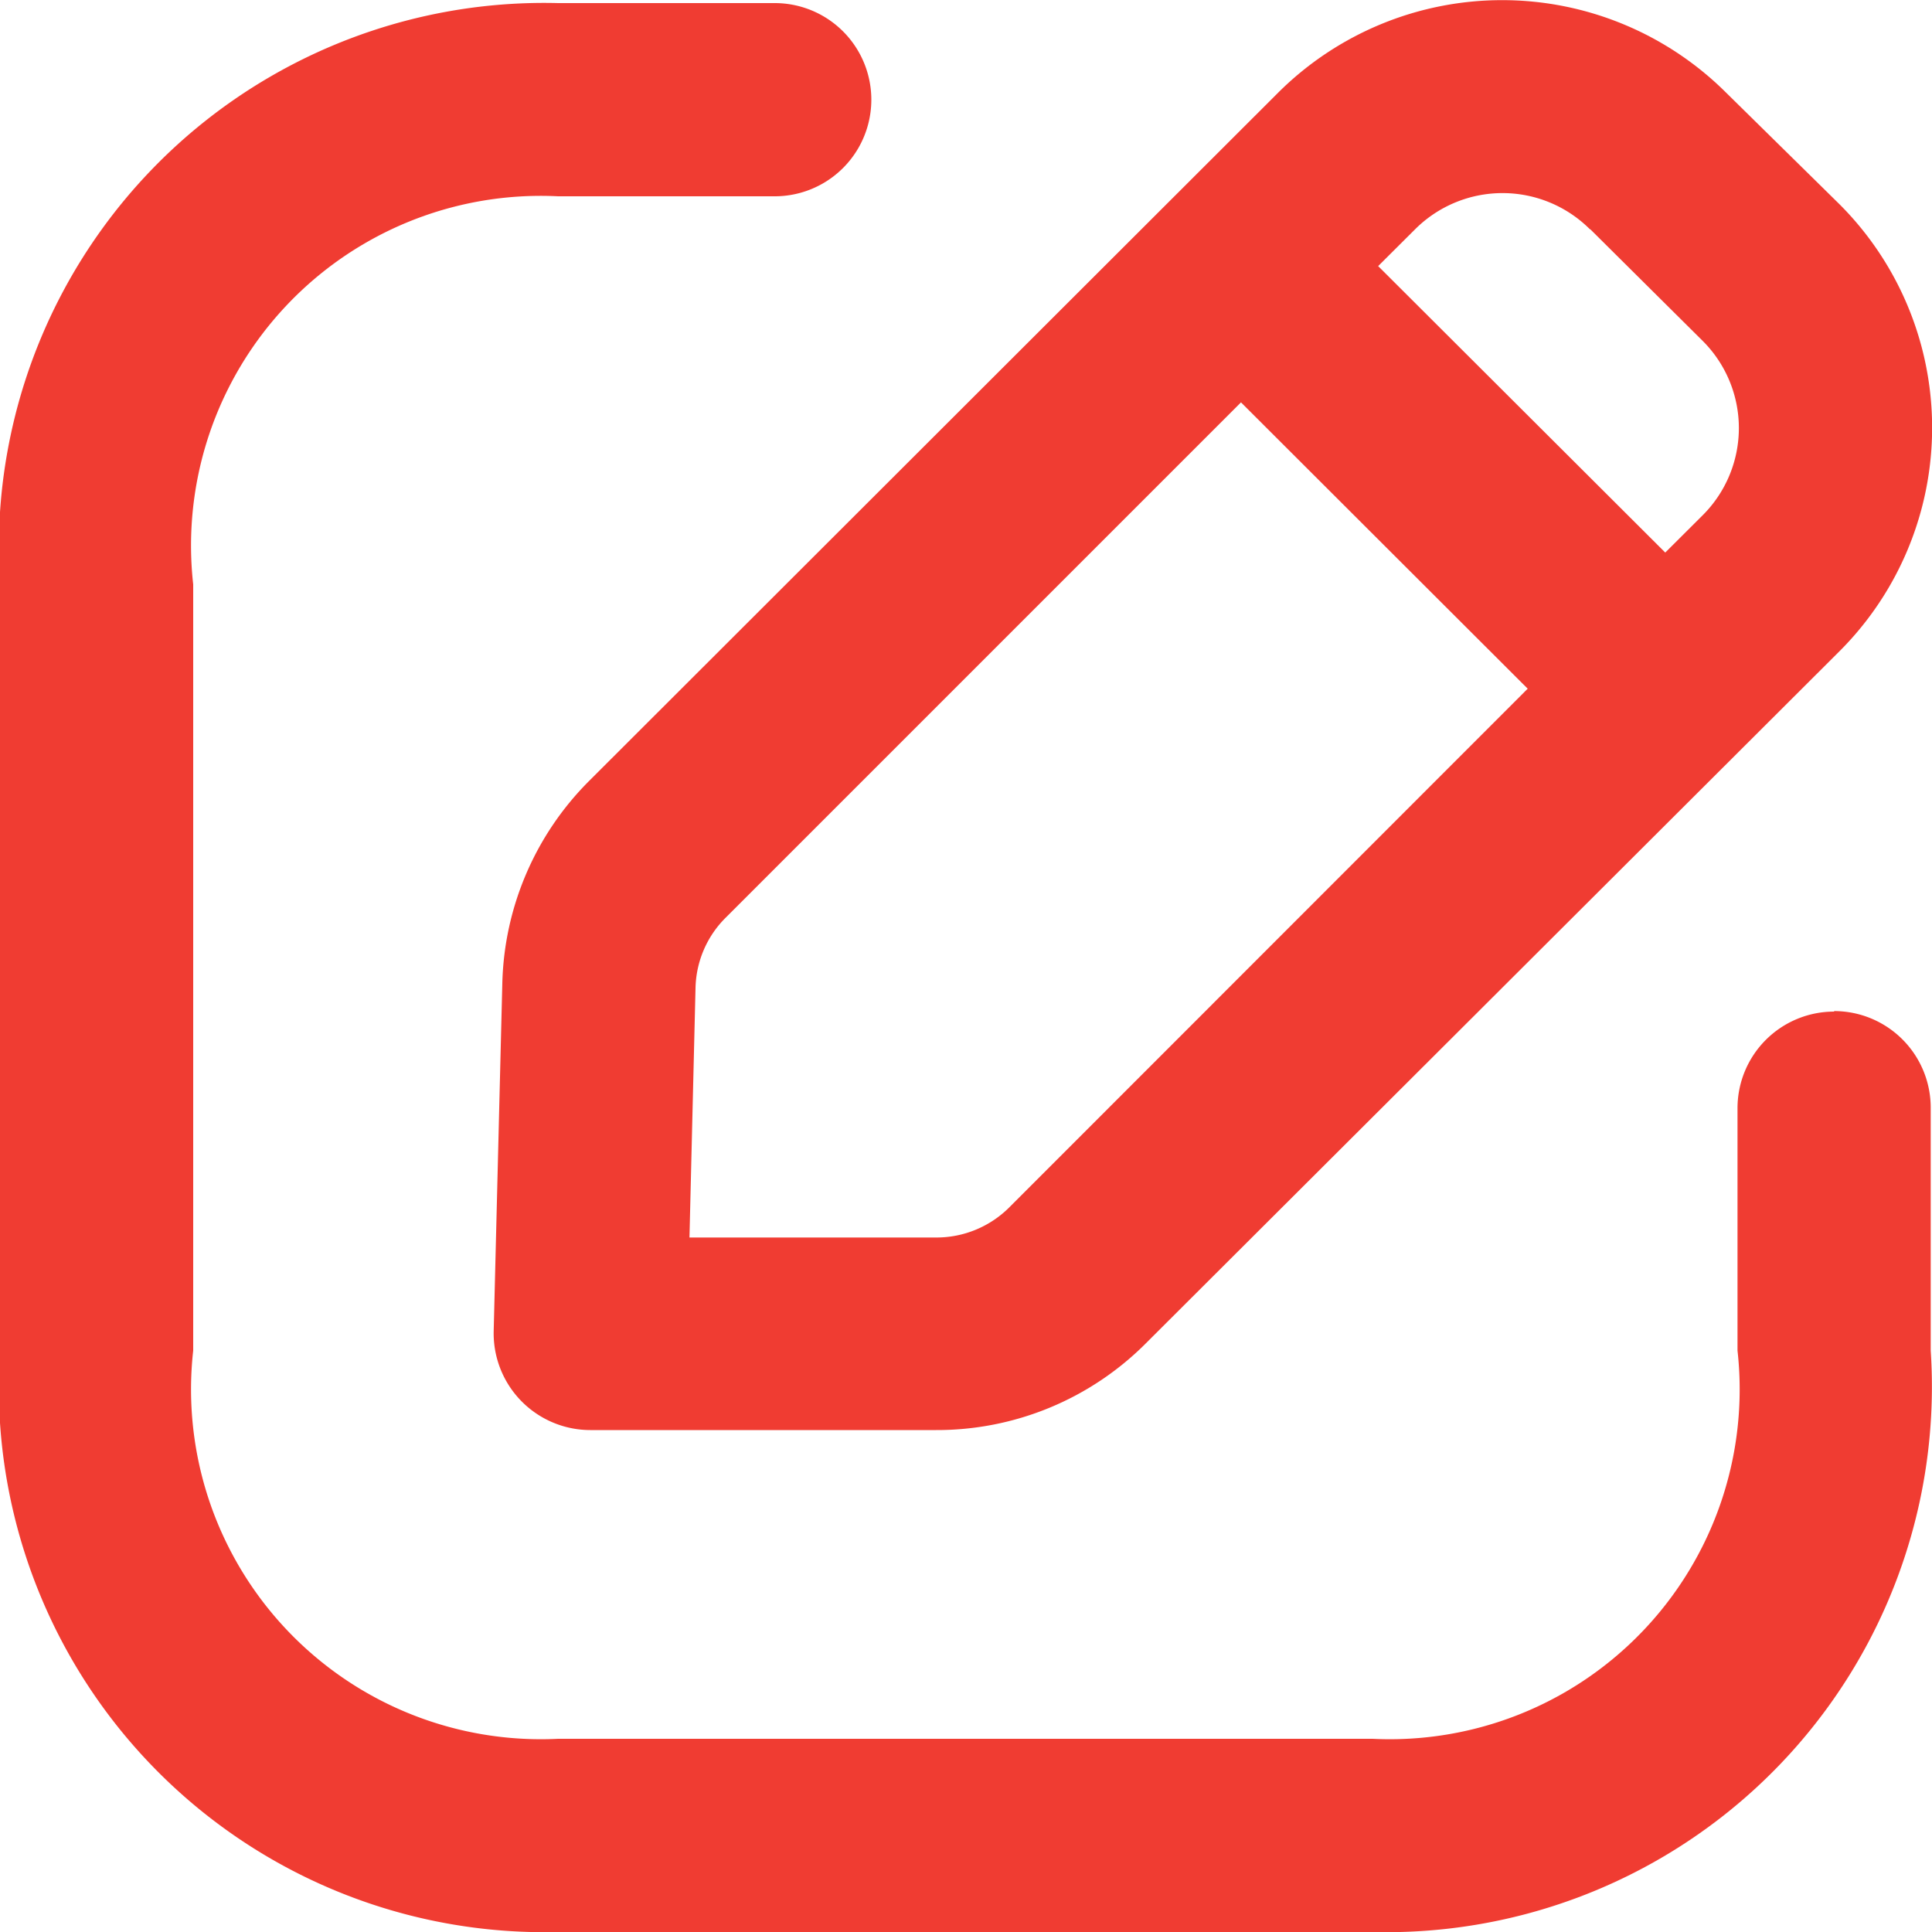
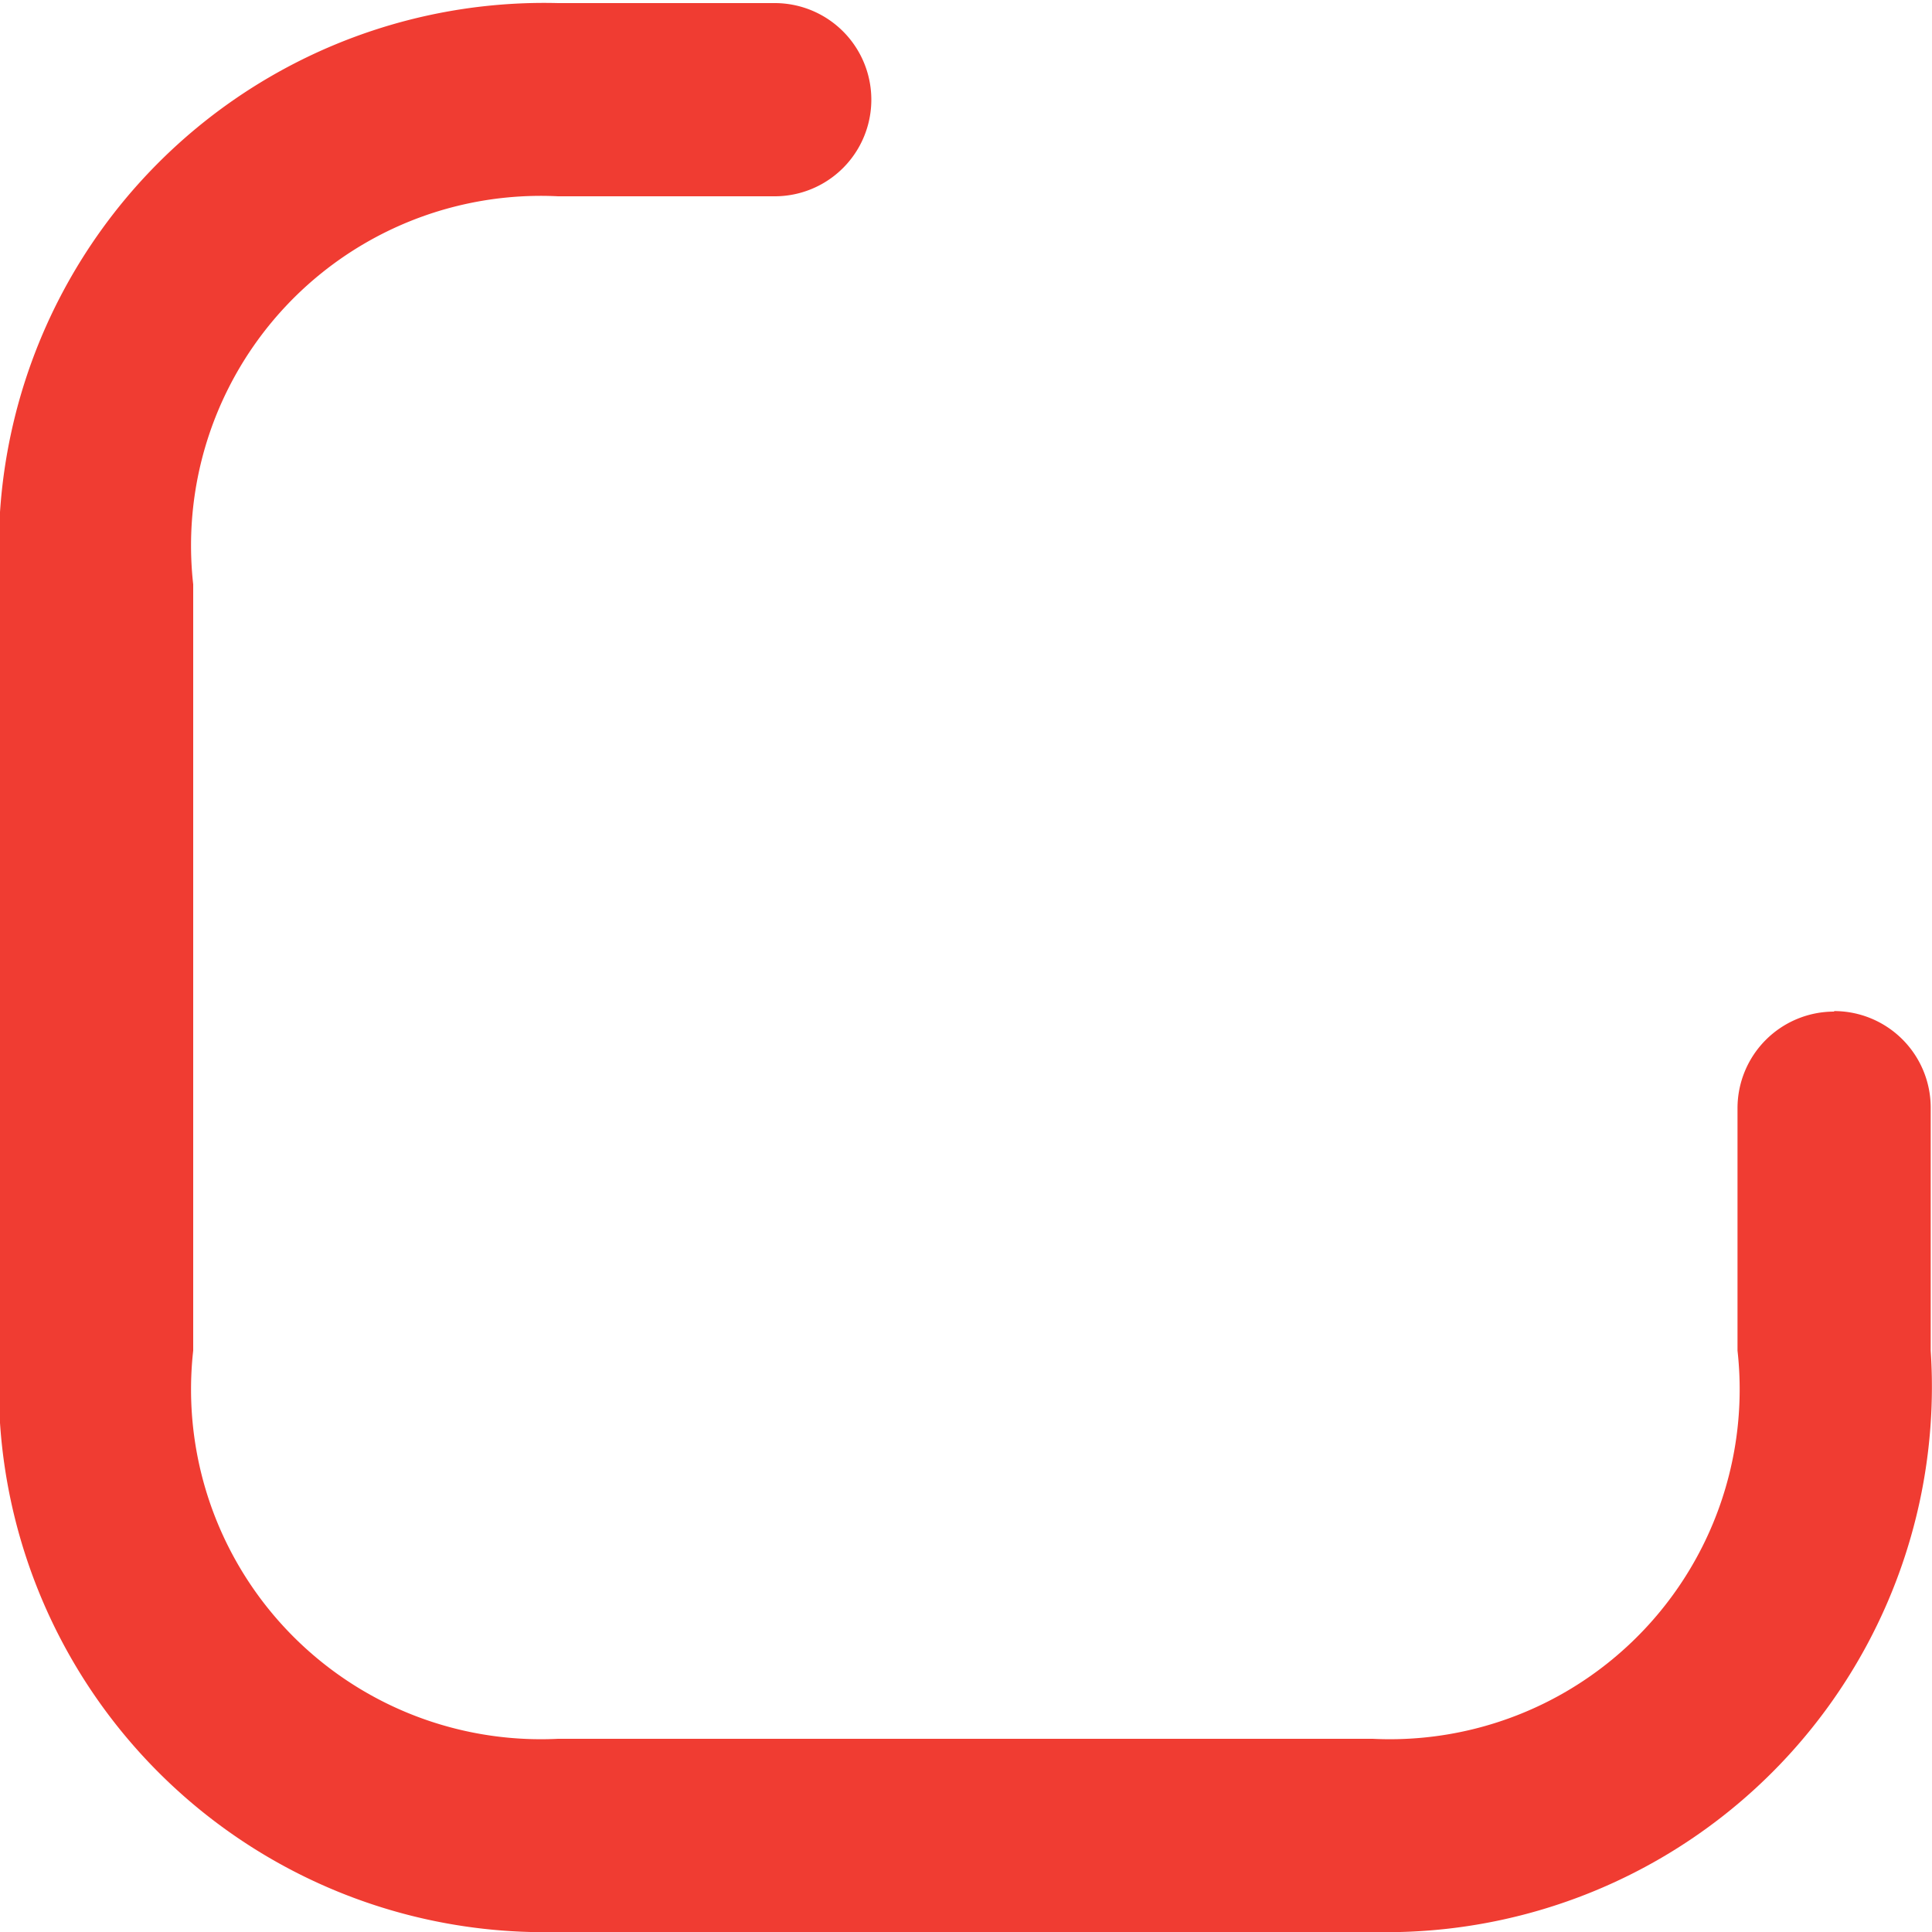
<svg xmlns="http://www.w3.org/2000/svg" id="Group_87" data-name="Group 87" width="15" height="15" viewBox="0 0 15 15">
  <defs>
    <clipPath id="clip-path">
      <rect id="Rectangle_258" data-name="Rectangle 258" width="15" height="15" fill="#f03c32" />
    </clipPath>
  </defs>
  <g id="Group_86" data-name="Group 86" clip-path="url(#clip-path)">
    <path id="Path_9612" data-name="Path 9612" d="M14.24,7.854a.75.75,0,0,0-.75.75v1.882A2.716,2.716,0,0,1,10.657,13.5H4.333A2.716,2.716,0,0,1,1.5,10.486V4.537A2.715,2.715,0,0,1,4.333,1.524H6.015a.75.75,0,0,0,0-1.5H4.333A4.234,4.234,0,0,0,0,4.537v5.949A4.235,4.235,0,0,0,4.333,15h6.324a4.235,4.235,0,0,0,4.333-4.514V8.6a.75.75,0,0,0-.75-.75" fill="#f03c32" />
-     <path id="Path_9613" data-name="Path 9613" d="M3.9,7.634l-.067,2.7a.751.751,0,0,0,.75.769H7.268a2.29,2.29,0,0,0,1.63-.675L14.28,5.058a2.453,2.453,0,0,0,0-3.474L13.4.718a2.464,2.464,0,0,0-3.475,0L4.576,6.061A2.3,2.3,0,0,0,3.9,7.634M12.347,1.78l.873.867A.956.956,0,0,1,13.22,4l-.291.29L10.7,2.066l.287-.286a.96.96,0,0,1,1.357,0M5.4,7.671a.793.793,0,0,1,.235-.547l4-4,2.226,2.223L7.839,9.371a.8.8,0,0,1-.571.237H5.353Z" fill="#f03c32" />
  </g>
</svg>